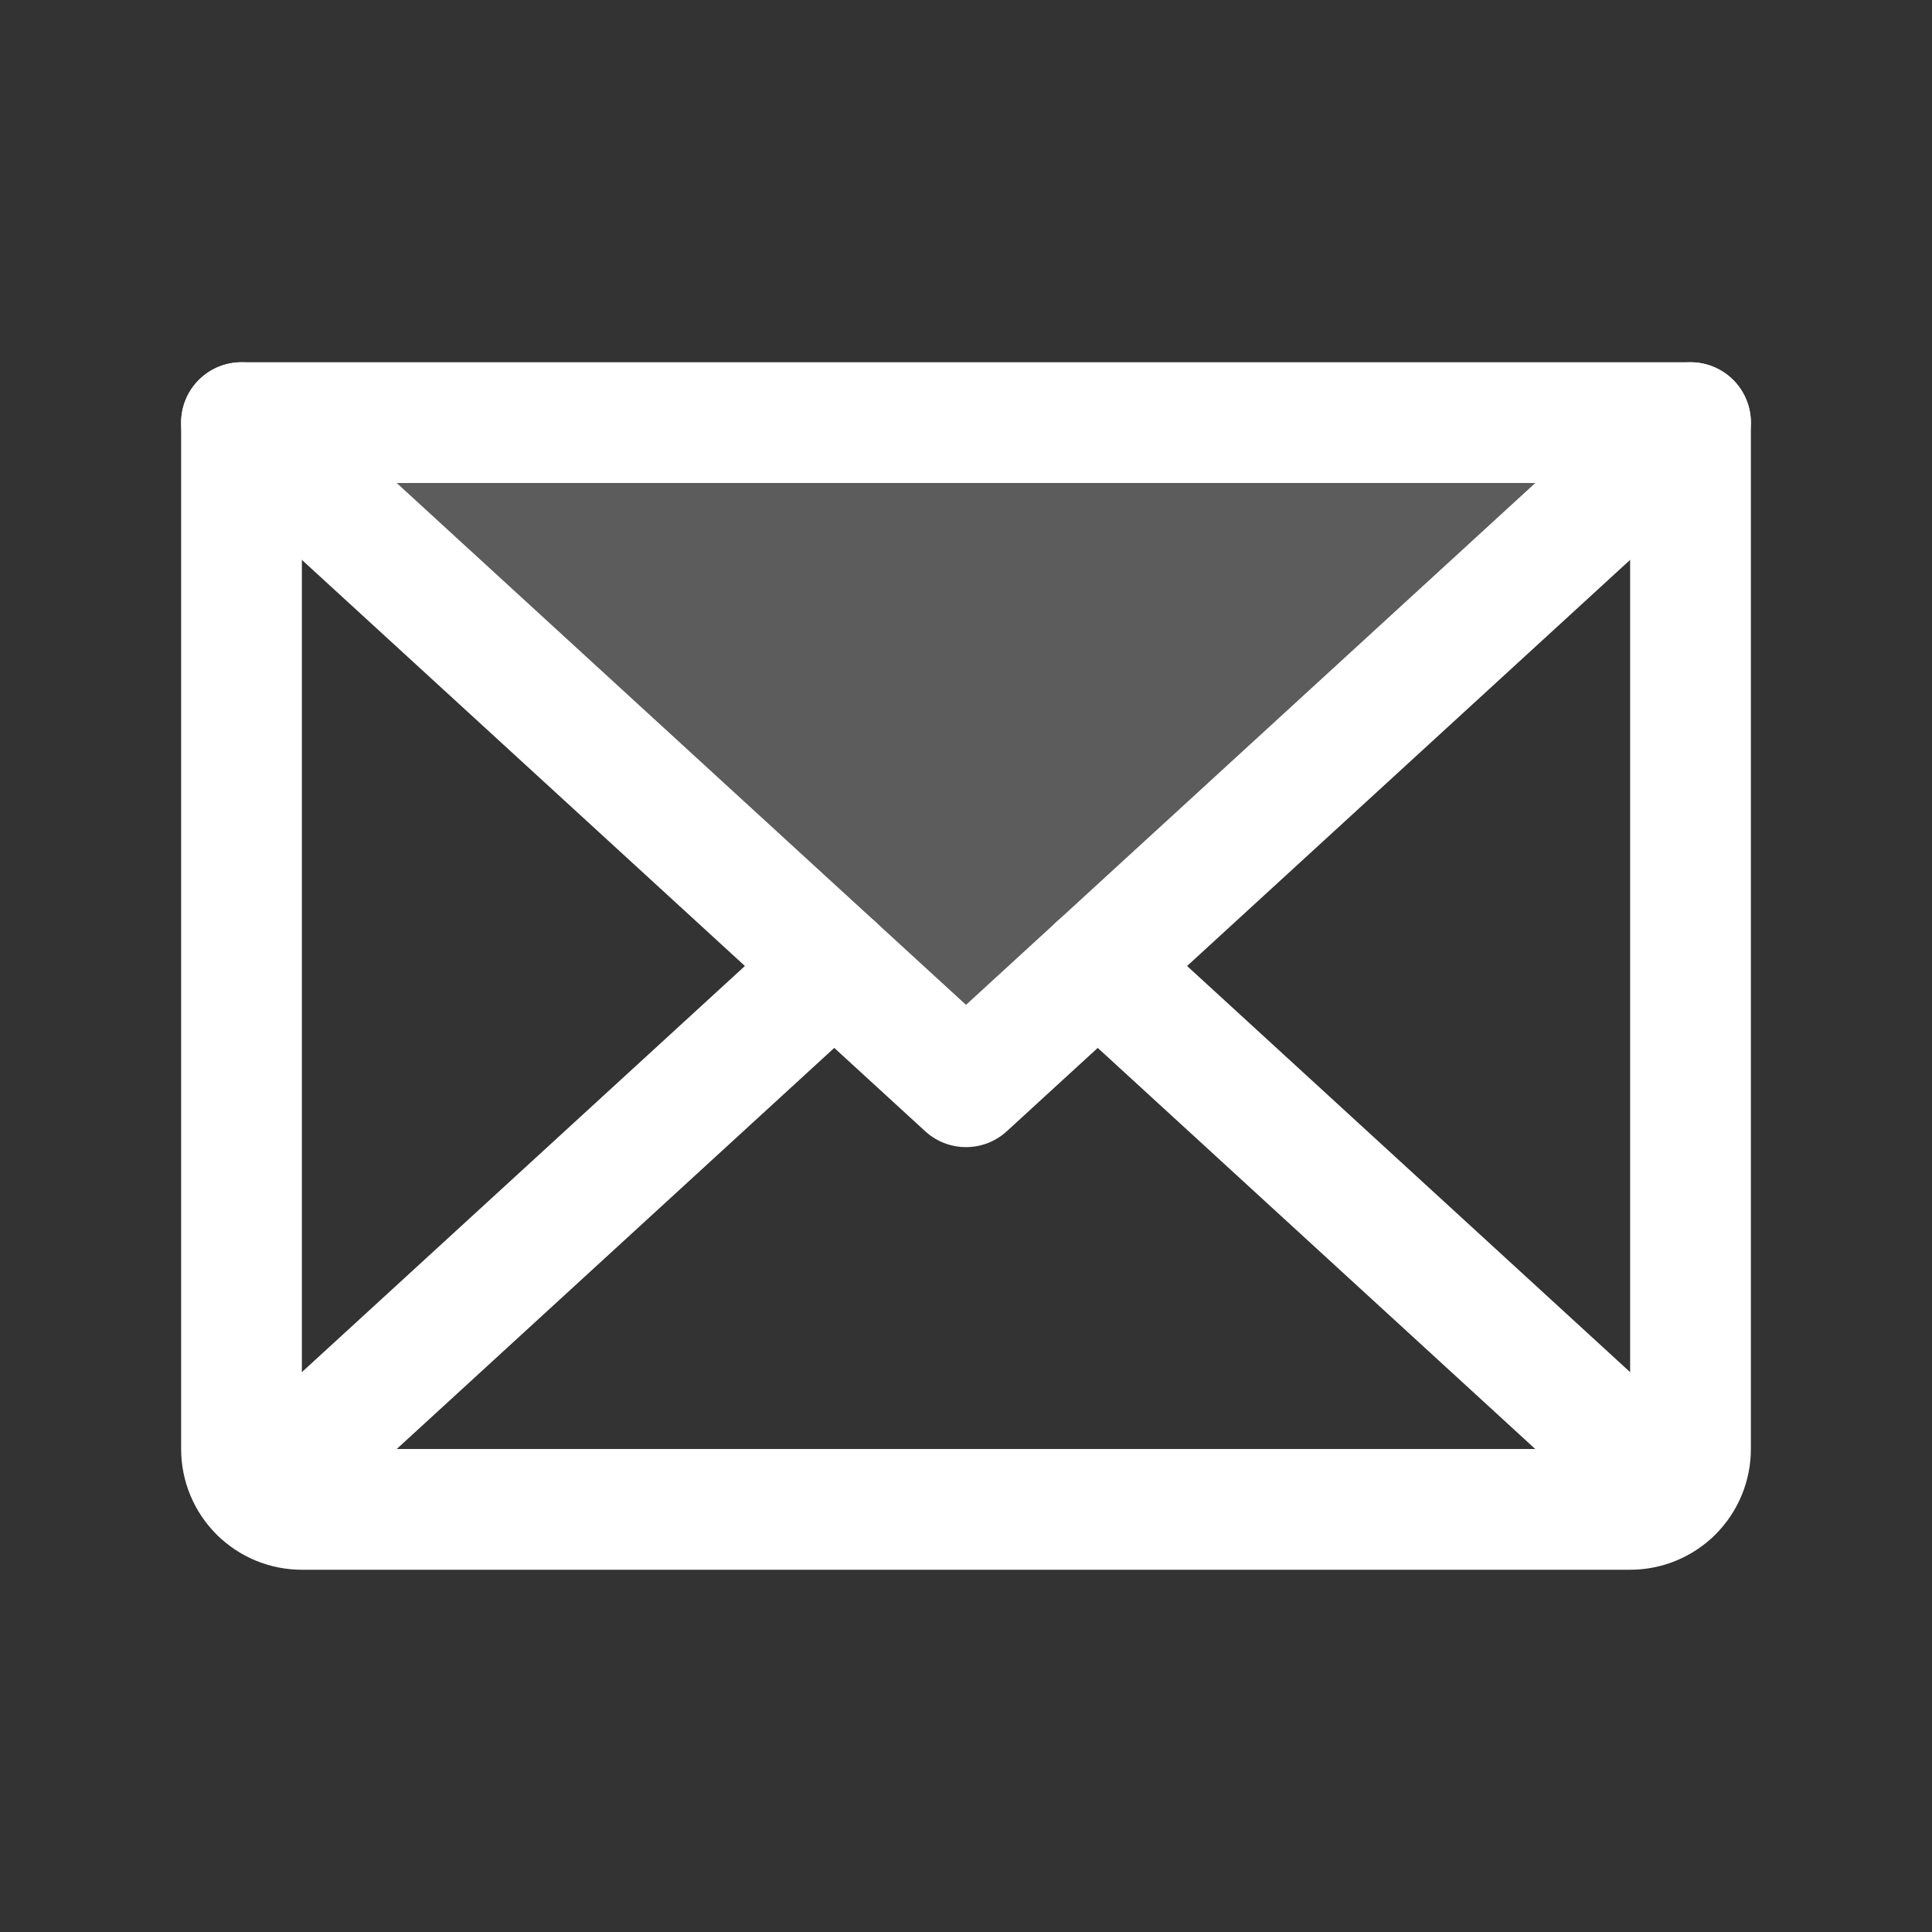
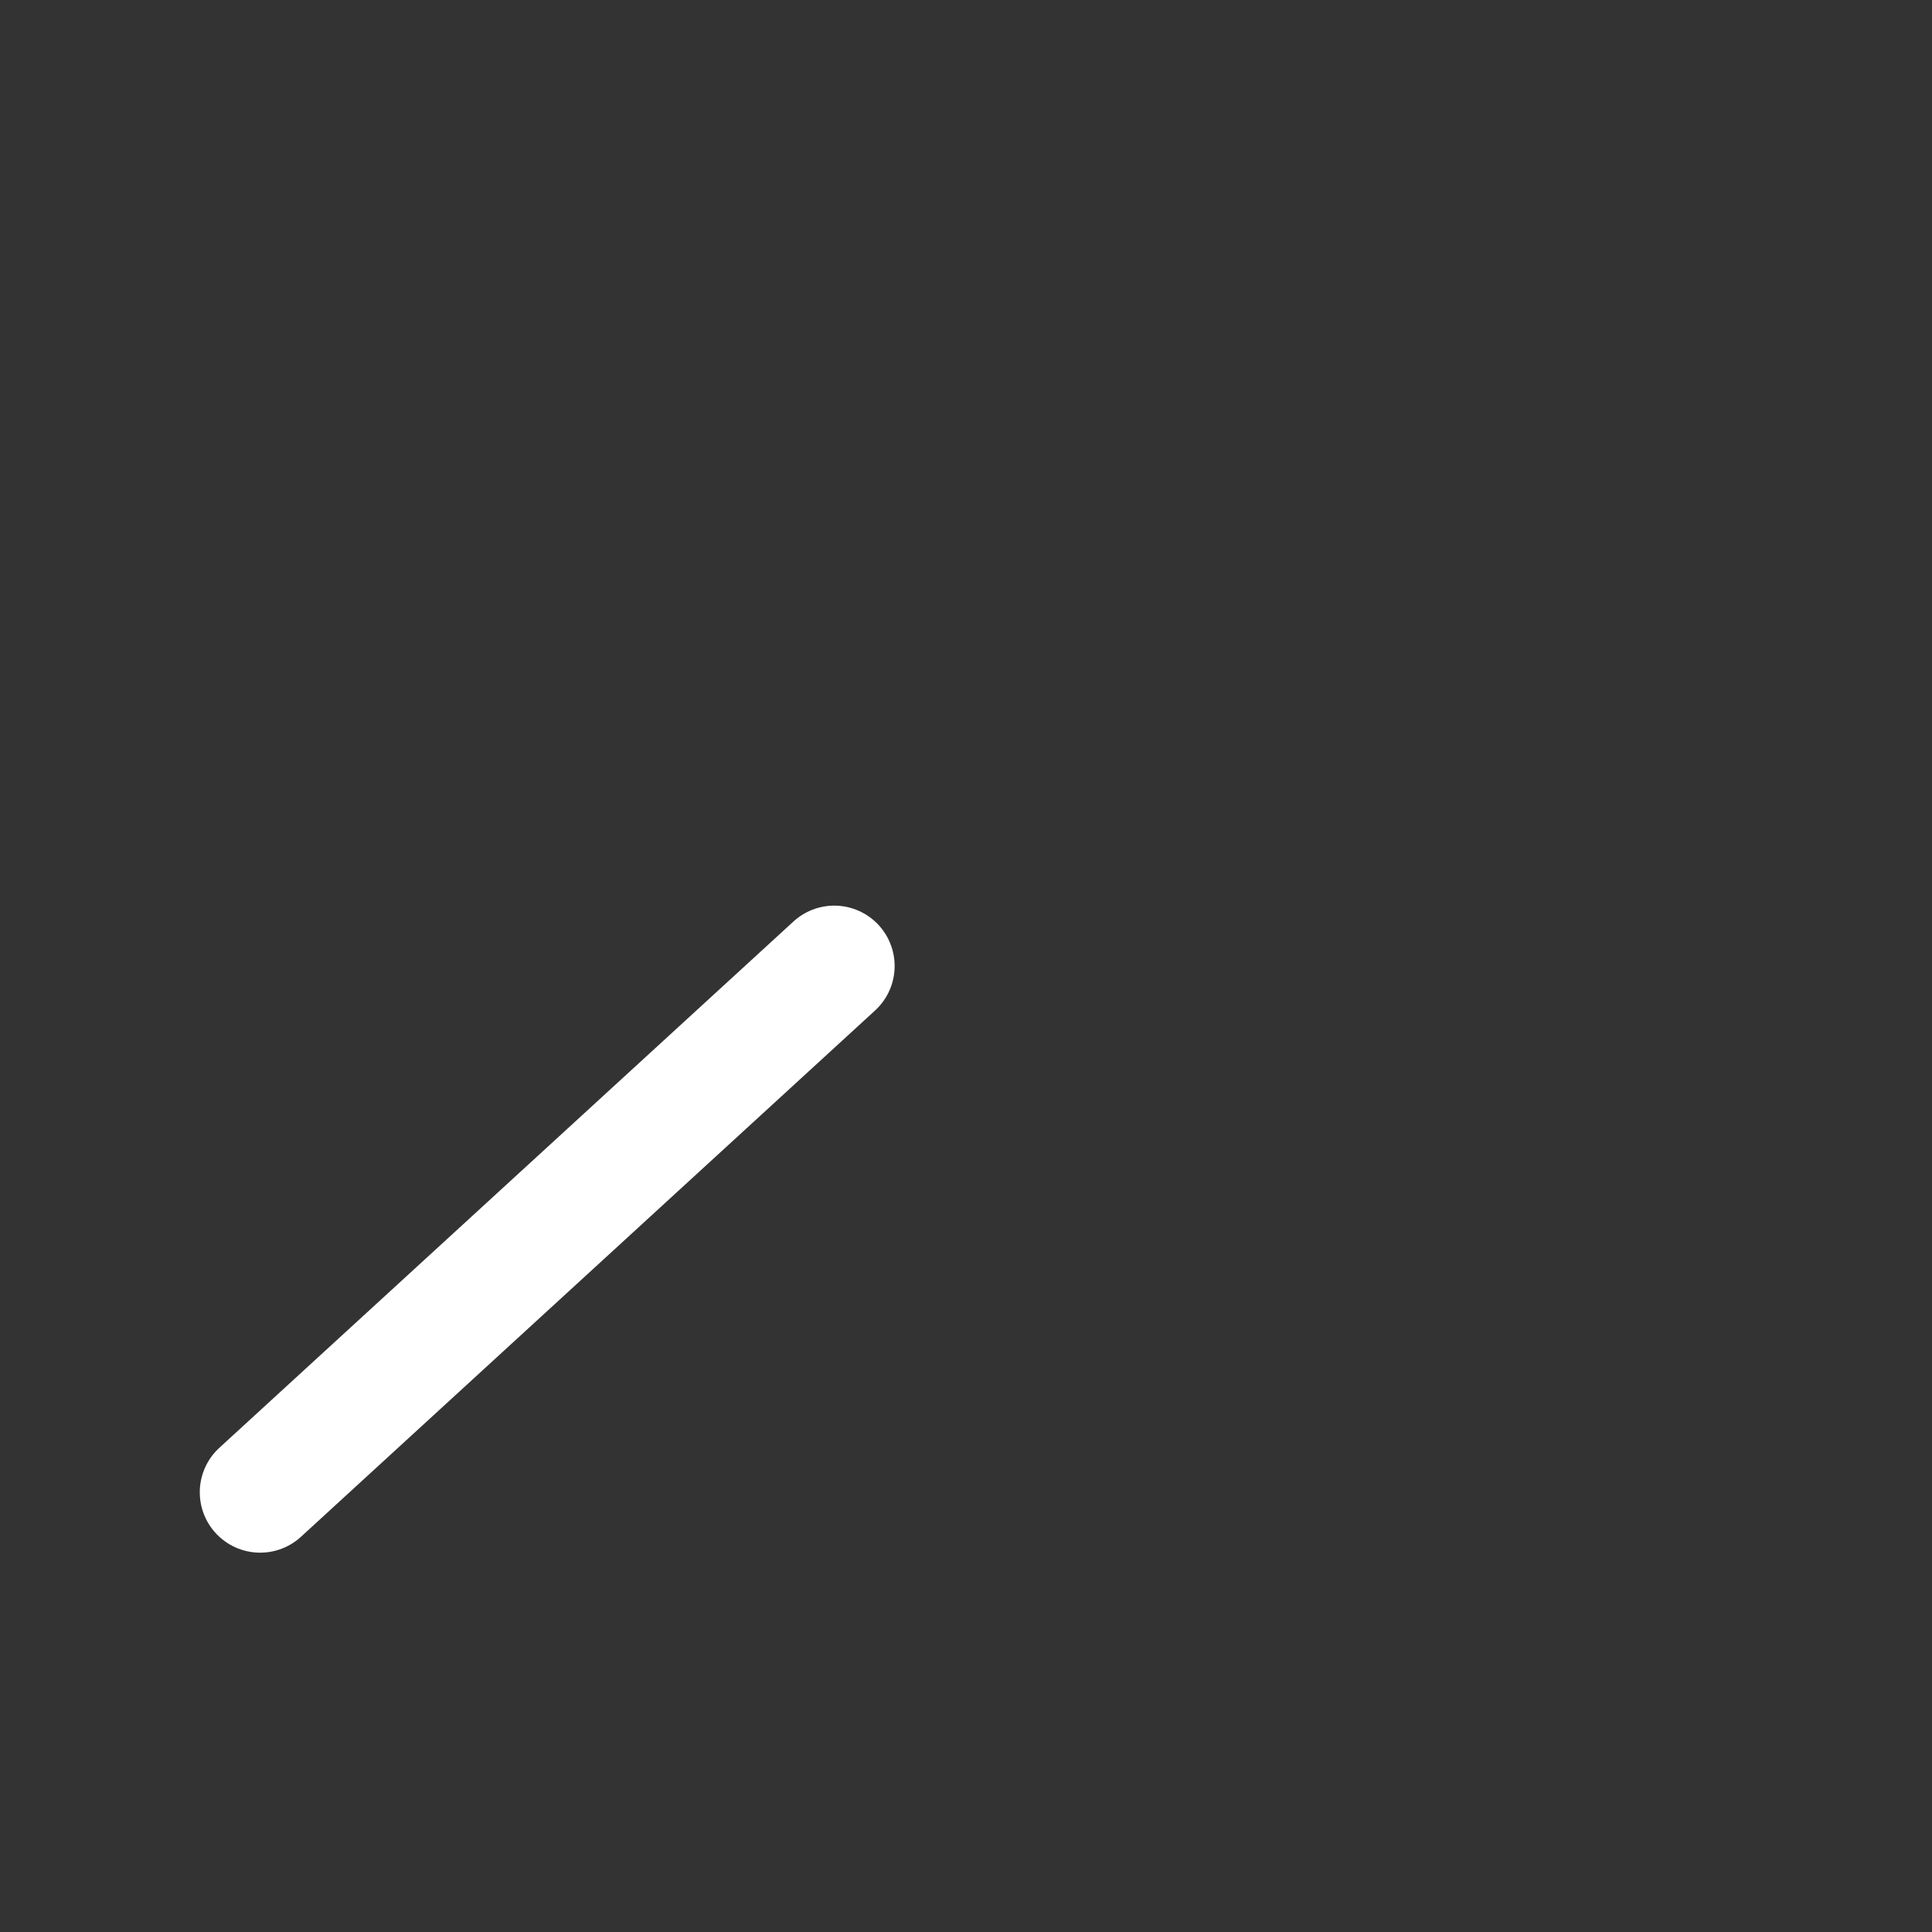
<svg xmlns="http://www.w3.org/2000/svg" width="32" height="32" viewBox="0 0 32 32" fill="none">
  <rect x="0" y="0" width="32" height="32" fill="#333333" stroke="none" />
-   <path opacity="0.2" d="M28.001 7L16.001 18L4.001 7H28.001Z" fill="white" />
-   <path d="M28 7L16 18L4 7" stroke="white" stroke-width="2" stroke-linecap="round" stroke-linejoin="round" />
-   <path d="M4 7H28V24C28 24.265 27.895 24.52 27.707 24.707C27.52 24.895 27.265 25 27 25H5C4.735 25 4.48 24.895 4.293 24.707C4.105 24.52 4 24.265 4 24V7Z" stroke="white" stroke-width="2" stroke-linecap="round" stroke-linejoin="round" />
  <path d="M13.818 16L4.309 24.717" stroke="white" stroke-width="2" stroke-linecap="round" stroke-linejoin="round" />
-   <path d="M27.692 24.718L18.182 16" stroke="white" stroke-width="2" stroke-linecap="round" stroke-linejoin="round" />
</svg>